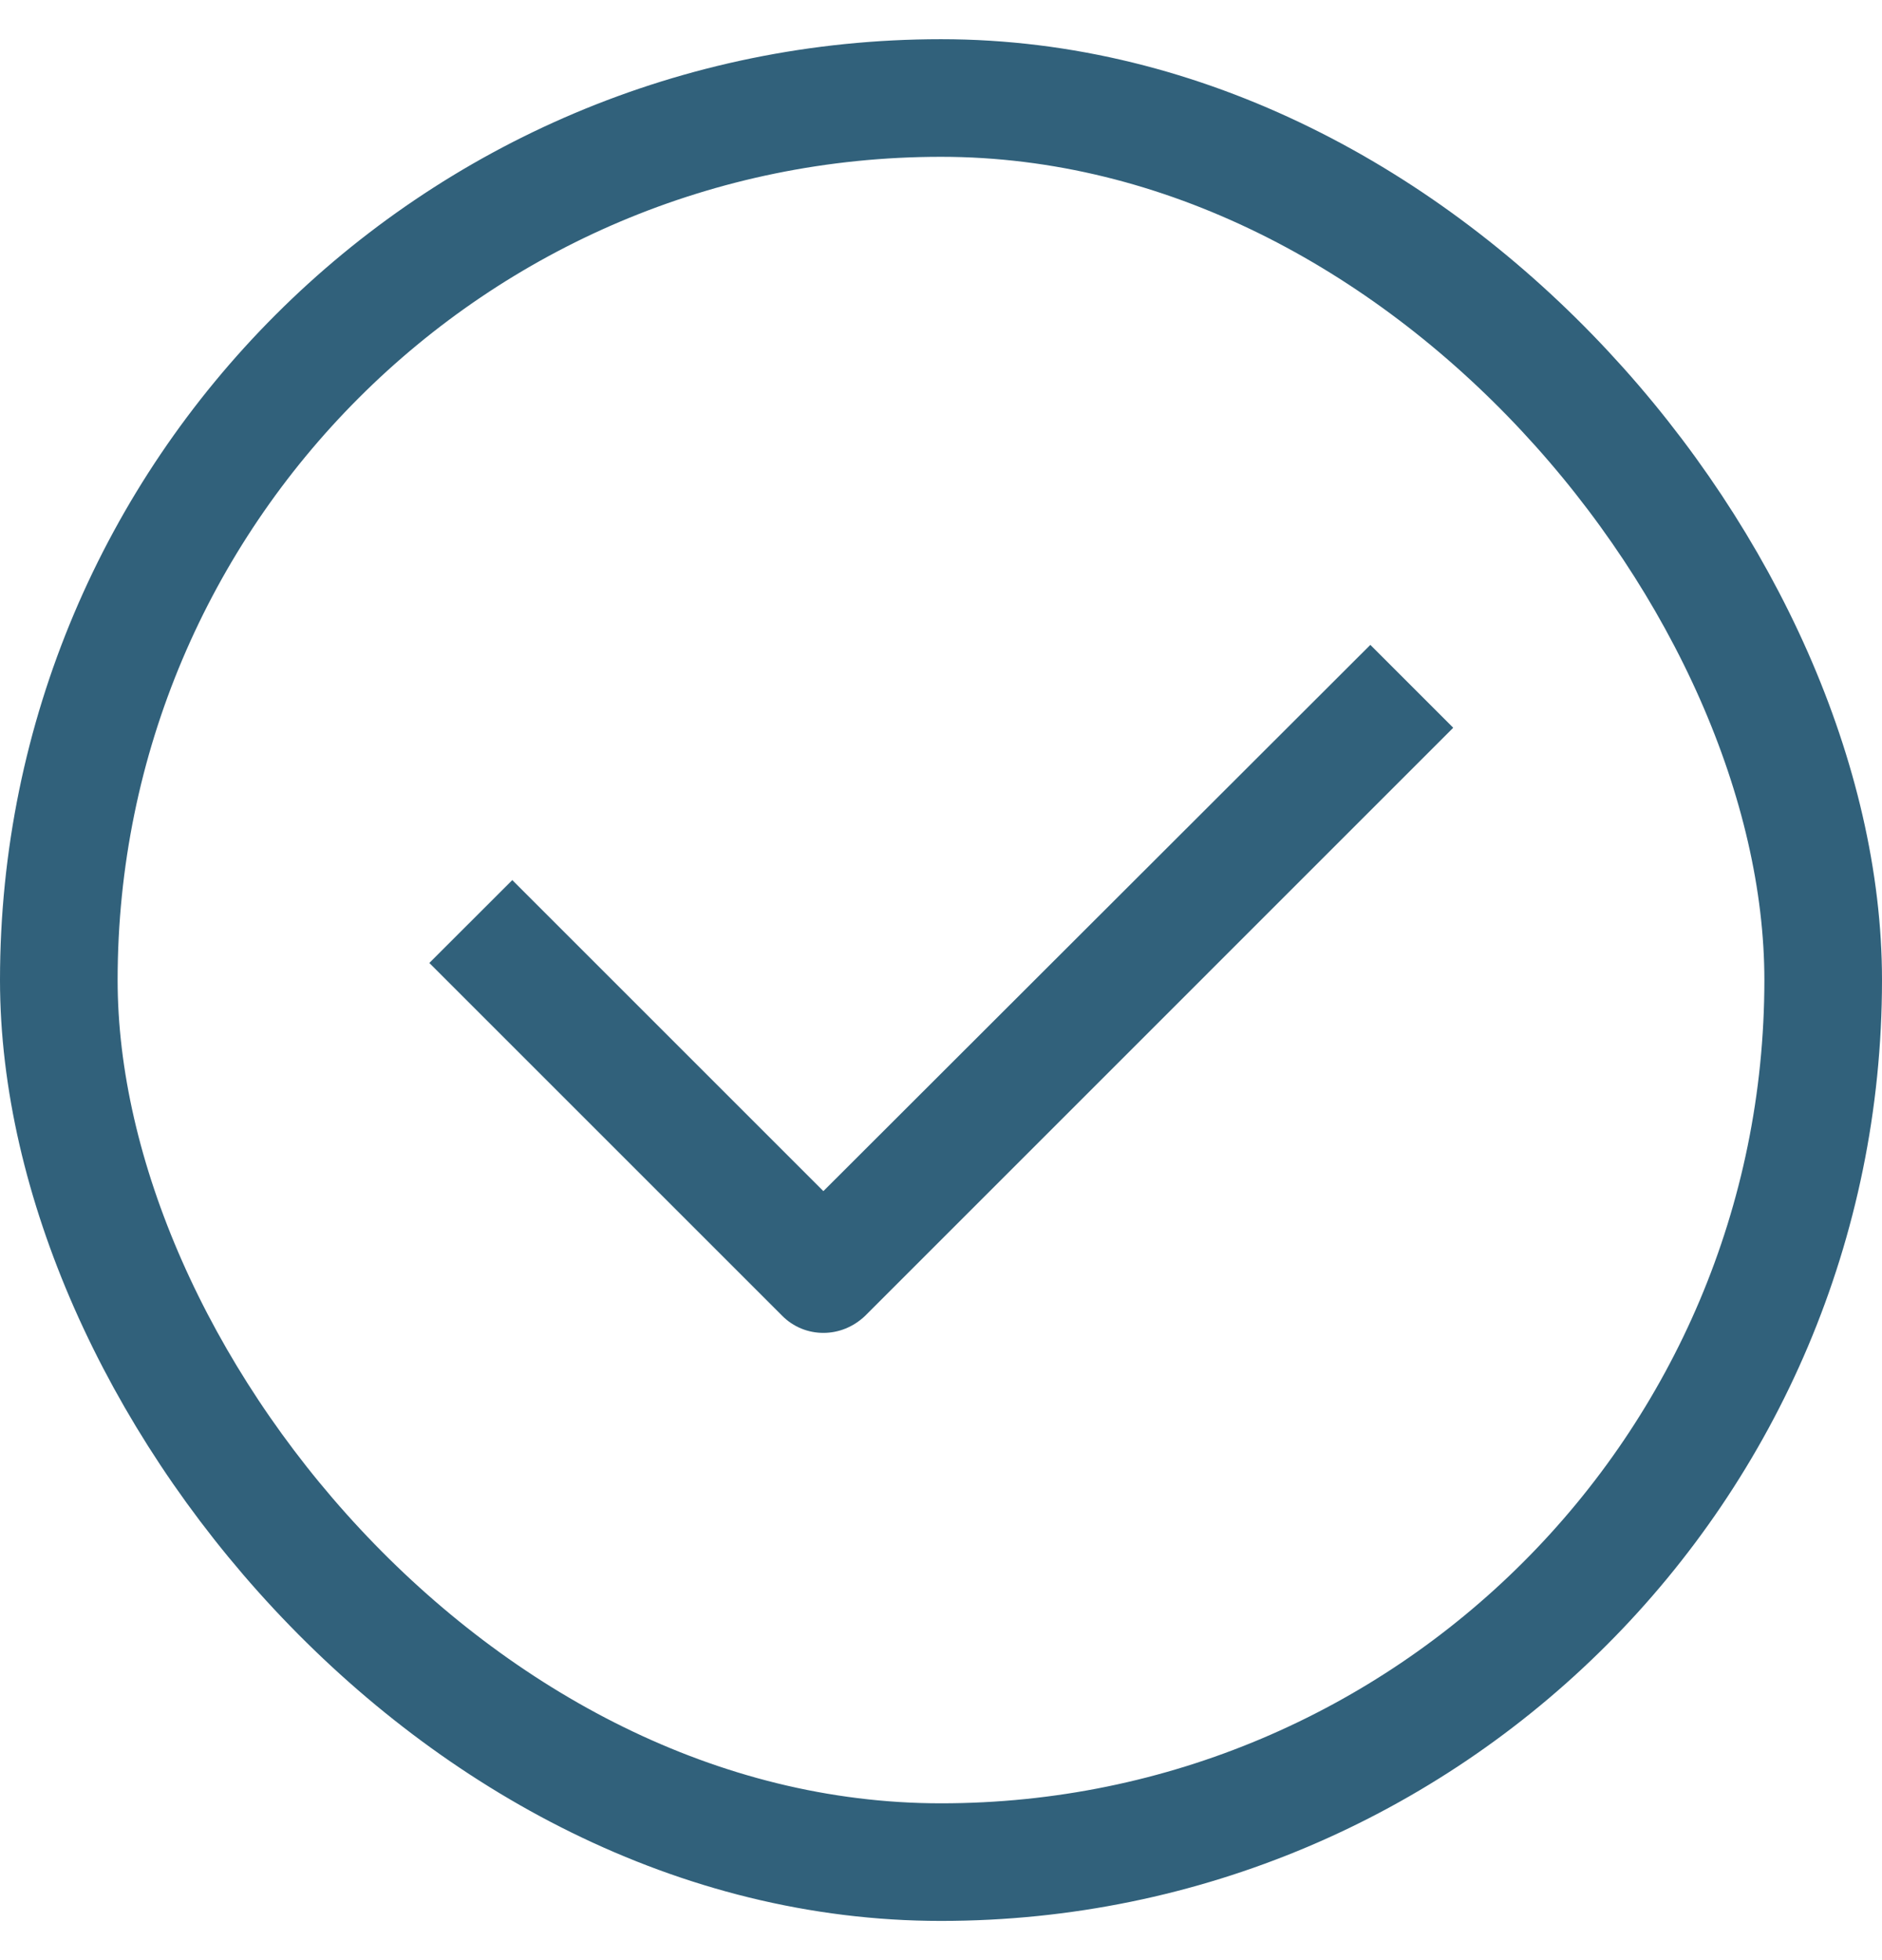
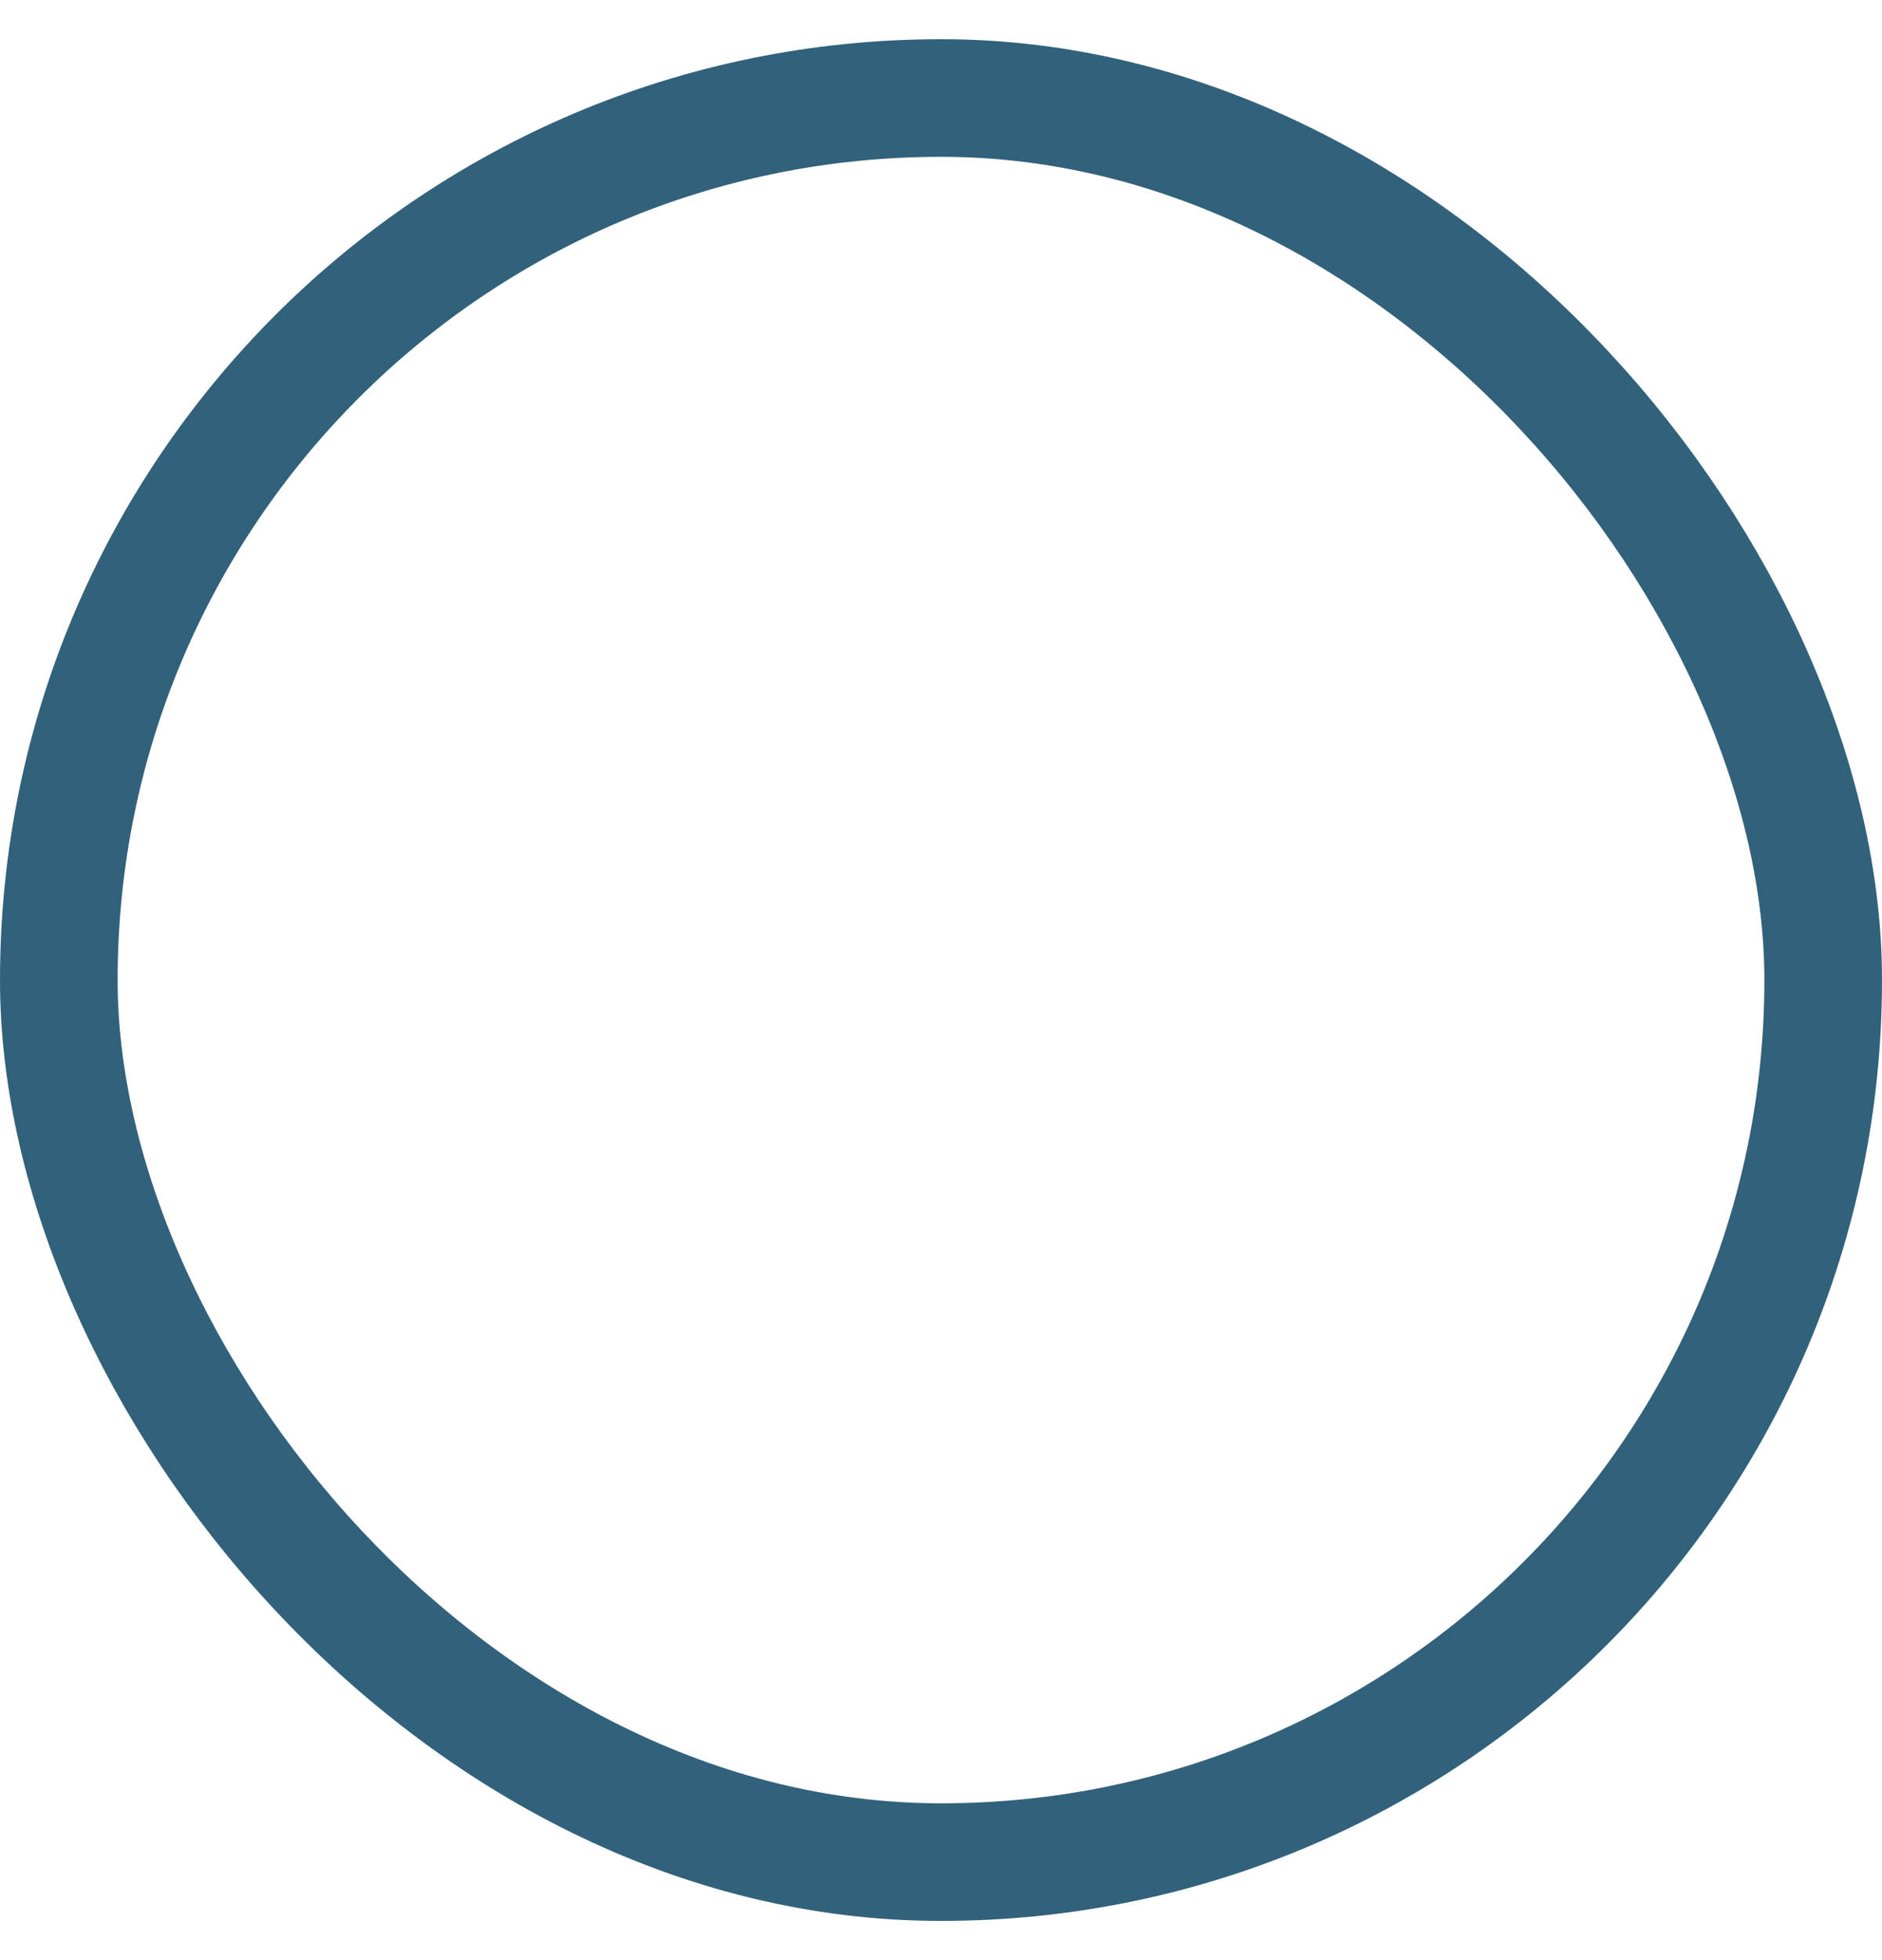
<svg xmlns="http://www.w3.org/2000/svg" width="24" height="25" viewBox="0 0 24 25" fill="none">
-   <path d="M10.5 17C10.695 17 10.883 16.925 11.033 16.782L18.532 9.282L17.475 8.225L10.5 15.192L6.533 11.225L5.475 12.282L9.975 16.782C10.117 16.925 10.305 17 10.5 17Z" fill="#31617B" />
  <rect x="0.75" y="1.25" width="22.5" height="22.5" rx="11.25" stroke="#31617B" stroke-width="1.5" />
</svg>